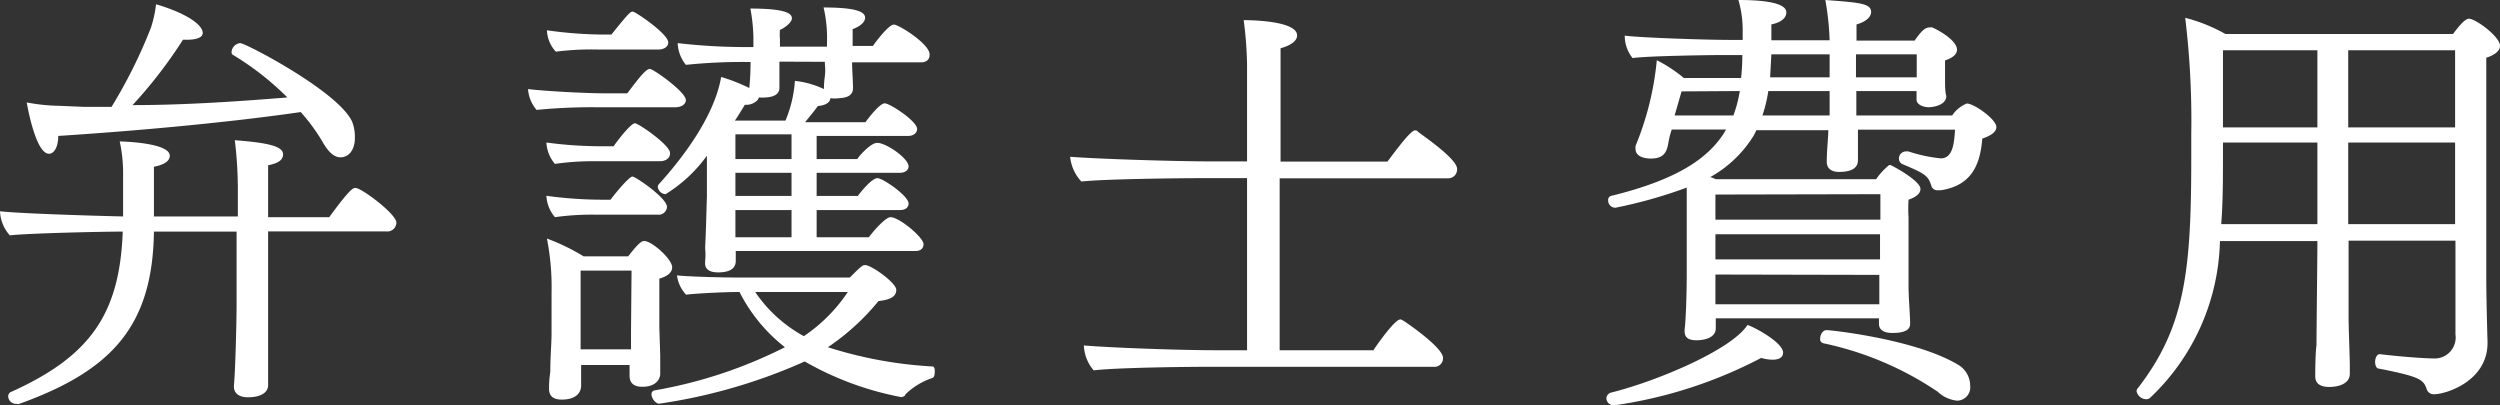
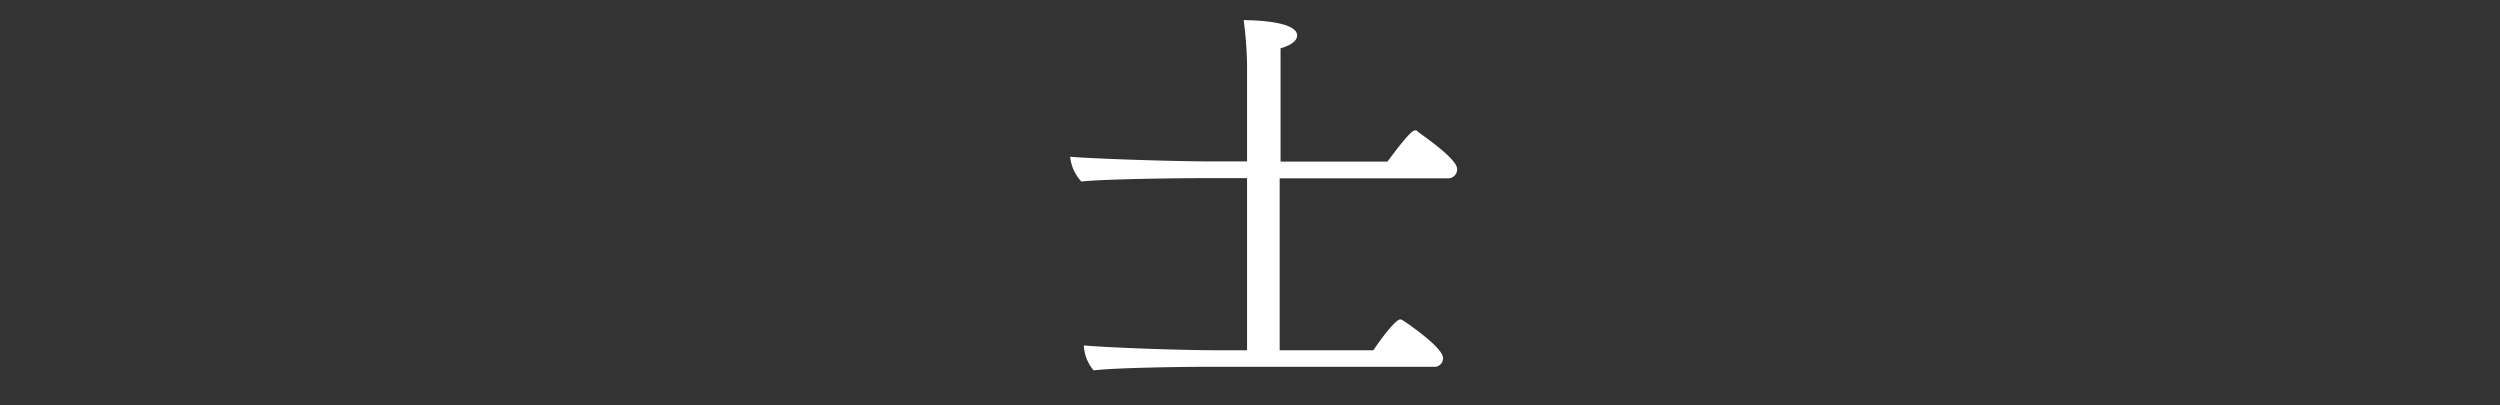
<svg xmlns="http://www.w3.org/2000/svg" viewBox="0 0 140.33 22.75">
  <rect x="0" y="0" width="140.33" height="22.75" fill="#333333" stroke="none" />
  <defs>
    <style>.cls-1{fill:#fff;}</style>
  </defs>
  <g id="レイヤー_2" data-name="レイヤー 2">
    <g id="text">
-       <path class="cls-1" d="M22.25,12.5a.51.51,0,0,1-.58.49H15.05v4.22c0,.53,0,2.45,0,2.95,0,.17,0,1.32,0,1.47v0c0,.07,0,.67-1.15.67-.43,0-.77-.19-.77-.6v-.07c.07-.58.15-3.46.15-4.51V13H8.64c-.07,5.35-2.42,7.82-7.56,9.67a.56.56,0,0,1-.17,0,.44.44,0,0,1-.45-.43A.26.26,0,0,1,.62,22c4.44-2,6.1-4.37,6.27-9-1.15,0-5.23.09-6.34.21A2.16,2.16,0,0,1,0,11.86c1.08.12,4.78.24,6.91.29V9.7a8.22,8.22,0,0,0-.19-1.76c.22,0,2.81.08,2.81.8,0,.38-.51.55-.89.62v2.79h4.71V10.87a22.76,22.76,0,0,0-.17-3c1.82.14,2.71.33,2.71.79s-.58.55-.84.62v2.91h3.43c1.2-1.64,1.35-1.64,1.47-1.64C20.23,10.51,22.25,12,22.25,12.5ZM19.92,7.75c0,.65-.33,1.08-.81,1.08-.32,0-.65-.24-1-.86a10.49,10.49,0,0,0-1.23-1.68c-3.43.5-8.35,1-13.61,1.34,0,.63-.24,1-.52,1-.7,0-1.16-2.36-1.25-2.88a10.53,10.53,0,0,0,1.82.19L4.75,6l1.51,0A28,28,0,0,0,8.47,1.56,6.75,6.75,0,0,0,8.76.24c1.7.5,2.62,1.15,2.62,1.61,0,.24-.32.38-.87.38h-.24A26,26,0,0,1,7.44,5.9c3.05,0,6.22-.23,8.69-.43a16,16,0,0,0-3.07-2.4A.17.17,0,0,1,13,2.9a.54.54,0,0,1,.48-.48c.31,0,5.55,2.74,6.29,4.42A2.39,2.39,0,0,1,19.92,7.75Z" />
-       <path class="cls-1" d="M38.5,5.62c0,.24-.27.4-.58.4H33.5a31.62,31.62,0,0,0-3.38.15A2,2,0,0,1,29.64,5c1,.12,3.24.24,4.42.24h1.15c.81-1.08,1.08-1.37,1.27-1.37S38.5,5.16,38.5,5.62Zm-.89,3c0,.27-.27.43-.55.43h-3.6a14.94,14.94,0,0,0-2.31.15A2,2,0,0,1,30.67,8a23.27,23.27,0,0,0,3.07.21h.7c.41-.57,1-1.29,1.2-1.29S37.61,8.14,37.61,8.59Zm-.17,3a.47.47,0,0,1-.53.43H33.46a14.93,14.93,0,0,0-2.31.14,2,2,0,0,1-.48-1.2,23.15,23.15,0,0,0,3.07.22h.53c.36-.48,1.06-1.3,1.23-1.3S37.44,11.11,37.44,11.62Zm.07-9.24c0,.26-.26.4-.55.4H33.58a15.82,15.82,0,0,0-2.38.12,1.88,1.88,0,0,1-.5-1.2,23.46,23.46,0,0,0,3.12.24h.5C35.26.77,35.38.65,35.52.65S37.51,1.9,37.51,2.38ZM37.73,15c0,.24-.17.48-.72.64v2.62c0,.29.05,1.51.05,1.75s0,.89,0,1-.1.7-1,.7c-.57,0-.72-.29-.72-.62,0-.05,0-.32,0-.6H32.62v1.15c0,.43-.32.79-1.08.79-.41,0-.72-.14-.72-.6v-.12s0-.41.07-.84c0-.86.07-1.56.07-2.21V16.39a14,14,0,0,0-.26-3,11.61,11.61,0,0,1,2.06,1h2.5c.52-.67.74-.86.88-.86C36.55,13.49,37.73,14.54,37.73,15Zm-2.28.19H32.59v4.42h2.83c0-.27,0-.7,0-1Zm15.36,7a.35.35,0,0,1-.22.1,17.35,17.35,0,0,1-5.42-2A30.85,30.85,0,0,1,37,22.66c-.19,0-.43-.29-.43-.53a.21.21,0,0,1,.19-.22,26,26,0,0,0,7.3-2.42,9.22,9.22,0,0,1-2.55-3.1c-.88,0-2.42.08-3,.15A1.94,1.94,0,0,1,38,15.46c1,.09,2.81.12,3.65.12h6.05c.65-.65.72-.7.86-.7.36,0,1.75,1,1.75,1.39s-.36.56-1,.63a13.08,13.08,0,0,1-2.84,2.59,23.45,23.45,0,0,0,5.86,1.08c.12,0,.14.14.14.26s0,.34-.14.39A3.9,3.9,0,0,0,50.81,22.15Zm1.37-19.1c0,.19-.12.41-.48.41H47.83c0,.48.05,1,.05,1.44s-.36.55-.77.57a1.64,1.64,0,0,1-.5,0c0,.22-.26.41-.7.44-.24.33-.5.64-.72.91h3.39c.12-.17.79-1.06,1.08-1.06s1.82,1,1.82,1.44c0,.19-.17.39-.5.39H45.84V8.93h2.28c.19-.29.79-.91,1.11-.91C49.71,8,51,8.88,51,9.34c0,.19-.17.36-.5.36H45.84V11h2.31c.16-.22.79-1,1.1-1S51,11,51,11.42c0,.2-.14.37-.48.37H45.84v1.53h2.93c.26-.36.94-1.13,1.22-1.13.48,0,1.85,1.13,1.85,1.52,0,.19-.12.38-.45.38H41.3c0,.22,0,.41,0,.5v.05c0,.51-.46.65-1,.65s-.72-.24-.72-.48c0-.05,0-.1,0-.14a3.69,3.69,0,0,0,0-.75c.05-1,.07-1.94.1-2.9,0-.22,0-1.35,0-2.28a8.08,8.08,0,0,1-2.32,2.16.47.47,0,0,1-.44-.41.27.27,0,0,1,.08-.17c1.2-1.32,3.09-3.72,3.48-6a10,10,0,0,1,1.58.62,14.27,14.27,0,0,0,.07-1.46H42a30.76,30.76,0,0,0-3.5.16,2.05,2.05,0,0,1-.46-1.22,33.41,33.41,0,0,0,4.25.22c0-.17,0-.48,0-.58A9.83,9.83,0,0,0,42.12.48c2.09,0,2.33.31,2.33.55s-.43.55-.67.65a3.14,3.14,0,0,0,0,.53v.41h2.64v-.2a7.58,7.58,0,0,0-.19-2c1.63,0,2.33.19,2.33.57s-.58.6-.7.65v.94H49c.09-.15.88-1.2,1.17-1.2S52.18,2.47,52.18,3.05ZM44.43,7.54H41.28V8.93h3.15Zm0,2.16H41.28V11h3.15Zm0,2.09H41.28v1.53h3.15Zm-.68-8.33v.33c0,.39,0,.77,0,1.15s-.38.51-.77.53a2.42,2.42,0,0,1-.38,0,.91.91,0,0,1-.07.14.88.88,0,0,1-.72.27c-.17.28-.36.6-.56.89l.05,0h2.79a7,7,0,0,0,.53-2.23A5.09,5.09,0,0,1,46.25,5l0,0V5c0-.17,0-.33.05-.72s0-.55,0-.81ZM42.39,16.39a7.87,7.87,0,0,0,2.73,2.48,9,9,0,0,0,2.47-2.48Z" />
      <path class="cls-1" d="M81.79,9.48a.5.5,0,0,1-.52.53H71.83v9.65h5.26c.19-.29,1.2-1.73,1.51-1.73.07,0,.12.05.17.07S81,19.49,81,20.09a.48.48,0,0,1-.52.5H67.68c-1.3,0-5.09.05-6.29.2a2.28,2.28,0,0,1-.55-1.4c1.34.12,5.3.27,7.46.27H70V10H67.42c-1.3,0-5.52.05-6.72.19a2.37,2.37,0,0,1-.63-1.39c1.51.12,5.83.26,8,.26H70V3.6a21.64,21.64,0,0,0-.19-2.47c.17,0,3,0,3,.86,0,.22-.19.51-.93.72,0,.48,0,3.22,0,6.36h6c.22-.28,1.27-1.75,1.54-1.75.07,0,.12,0,.17.07S81.79,8.88,81.79,9.48Z" />
-       <path class="cls-1" d="M99.5,20.19a2.28,2.28,0,0,1-.64-.1,25.38,25.38,0,0,1-8.24,2.66.41.41,0,0,1-.45-.38.35.35,0,0,1,.29-.34c2.56-.64,6.74-2.4,7.63-3.79.45.15,2,1,2,1.56C100.08,20.09,99.82,20.19,99.5,20.19ZM112.06,7.13c0,.29-.34.5-.79.65-.12,1.51-.63,2.64-2.33,2.9-.07,0-.12,0-.17,0a.35.35,0,0,1-.36-.25c-.17-.59-.43-.71-1.58-1.2a.34.34,0,0,1-.24-.33A.4.4,0,0,1,107,8.5a.32.32,0,0,1,.12,0,8.57,8.57,0,0,0,1.82.39c.68,0,.75-.85.8-1.61h-5.45l0,.62c0,.22,0,.82,0,1.08s-.1.67-1.06.67c-.33,0-.69-.12-.69-.57v0c0-.6.07-1.17.09-1.77H98.59l-.14.28A6.64,6.64,0,0,1,96,9.94a1.77,1.77,0,0,1,.31.12h9a3.66,3.66,0,0,1,.62-.7c.07-.07.12-.1.17-.1s1.7.87,1.7,1.35c0,.22-.19.43-.67.6a8.41,8.41,0,0,0,0,1c0,.24,0,3.55,0,3.79,0,.7.07,1.42.09,2.11v.05c0,.26-.14.53-1,.53-.46,0-.75-.17-.75-.51v-.31H96.31v.55c0,.65-.89.68-1.08.68-.41,0-.67-.12-.67-.51v-.09c.07-.46.12-2.12.12-3l0-3.43c0-.51,0-1,0-1.54a26.69,26.69,0,0,1-4,1.13.4.4,0,0,1-.41-.41.23.23,0,0,1,.19-.26c3.62-.89,5.5-2.09,6.43-3.72H93.84a4.46,4.46,0,0,0-.19.74c-.1.63-.34.89-1,.89-.44,0-.84-.17-.84-.51a.78.78,0,0,1,0-.21A16.64,16.64,0,0,0,93,3.38a8,8,0,0,1,1.52,1h3.21a11.15,11.15,0,0,0,.07-1.29h-1.1c-.79,0-4.25.05-5.06.17A2,2,0,0,1,91.2,2c.89.12,4.61.24,5.88.24h.74V1.61A6,6,0,0,0,97.58,0c2.48,0,2.69.46,2.69.7,0,.07,0,.5-.84.67v.89h3.27A15.68,15.68,0,0,0,102.46,0c1.89.14,2.57.19,2.57.67,0,.31-.36.58-.82.7v.91h3.26c.34-.48.56-.74.84-.74a.39.39,0,0,1,.15,0c.33.14,1.39.72,1.39,1.25,0,.19-.14.43-.67.6v1c0,.38,0,.79.07,1,0,.53-.77.63-1,.63s-.67-.12-.67-.43v0c0-.14,0-.31,0-.48h-3.38v.72c0,.24,0,.41,0,.65h5.38a1.79,1.79,0,0,1,.82-.67C110.81,5.81,112.06,6.7,112.06,7.13Zm-17.67-2L94,6.48H97.3a7.44,7.44,0,0,0,.36-1.37Zm1.9,5.79v1.41h9.26V10.9Zm0,2.23v1.41h9.24l0-1.41Zm0,2.26V16c0,.22,0,.67,0,1.08h9.2c0-.45,0-.91,0-1.37v-.28ZM102.7,5.11H99.26a8.31,8.31,0,0,1-.33,1.37h3.77V5.11Zm0-2.06H99.43l-.07,1.29h3.34Zm7.89,18.6a.75.75,0,0,1-.72.84,1.83,1.83,0,0,1-1.1-.5,18.13,18.13,0,0,0-6.41-2.72.23.23,0,0,1-.19-.26c0-.22.14-.48.36-.48s4.94.5,7.34,1.92A1.37,1.37,0,0,1,110.59,21.65Zm-3-18.6h-3.41V4.34h3.41Z" />
-       <path class="cls-1" d="M140.33,2.57c0,.26-.24.5-.77.67,0,1.56,0,3.31,0,5,0,3.38,0,6.53,0,7.44s.05,2.85.07,3.48v.09c0,2.16-2.35,2.88-3,2.88a.4.4,0,0,1-.41-.28c-.19-.53-.33-.7-2.69-1.16-.14,0-.21-.19-.21-.38s.09-.43.26-.43h0c1.81.21,2.86.24,3,.24a1.18,1.18,0,0,0,1.25-1.35V13.51h-6v4.18c0,.72.05,1.8.07,2.76,0,.19,0,.41,0,.53,0,.6-.71.74-1.15.74s-.79-.14-.79-.6v0c0-.22,0-1.23.07-1.75,0-.89.05-4.88.05-5.84h-5.47a12.49,12.49,0,0,1-3.91,8.79.32.32,0,0,1-.22.09.57.57,0,0,1-.55-.45.25.25,0,0,1,.07-.17c2.64-3.41,3-6.53,3-12.89V7.56A47.92,47.92,0,0,0,122.66,1a9.22,9.22,0,0,1,2.26.91h12.77c.43-.57.7-.86.91-.86C139,1.08,140.33,2.06,140.33,2.57ZM130.08,8h-5.3v.43c0,1.59,0,2.95-.1,4.15h5.4Zm0-5.18h-5.3V7.15h5.3Zm7.73,0h-6V7.15h6Zm0,5.18h-6v4.58h6Z" />
    </g>
  </g>
</svg>